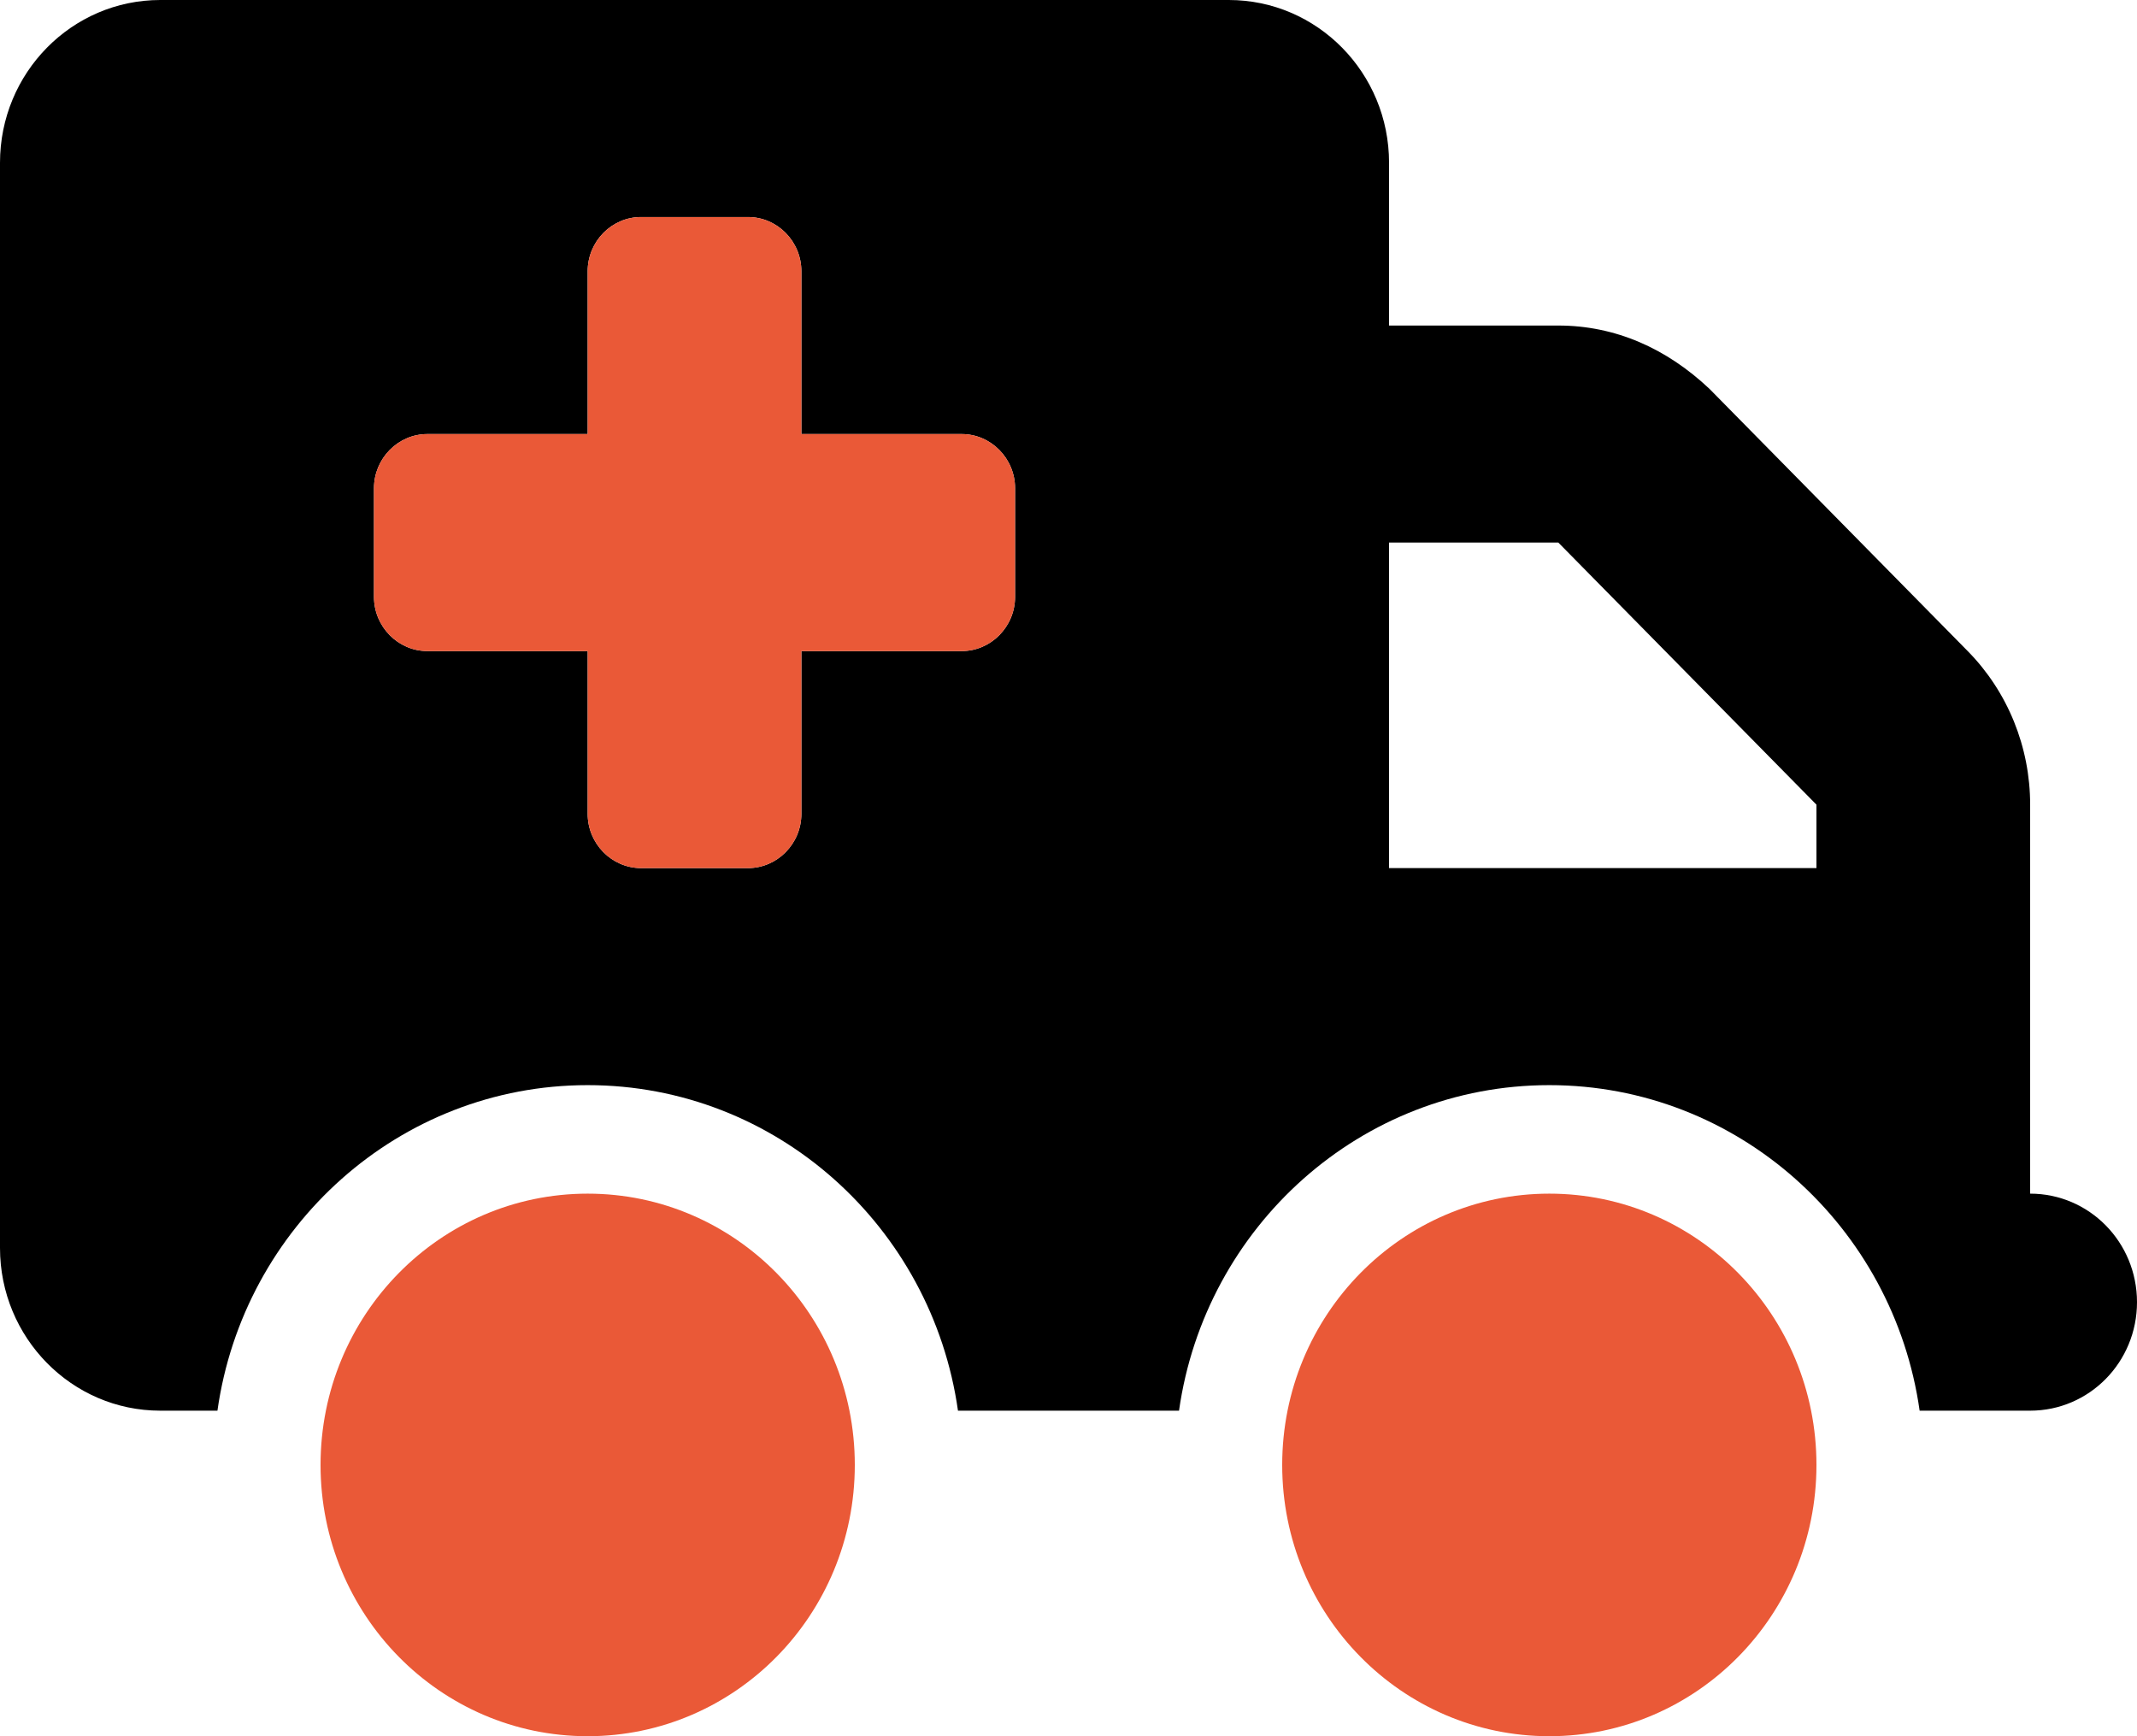
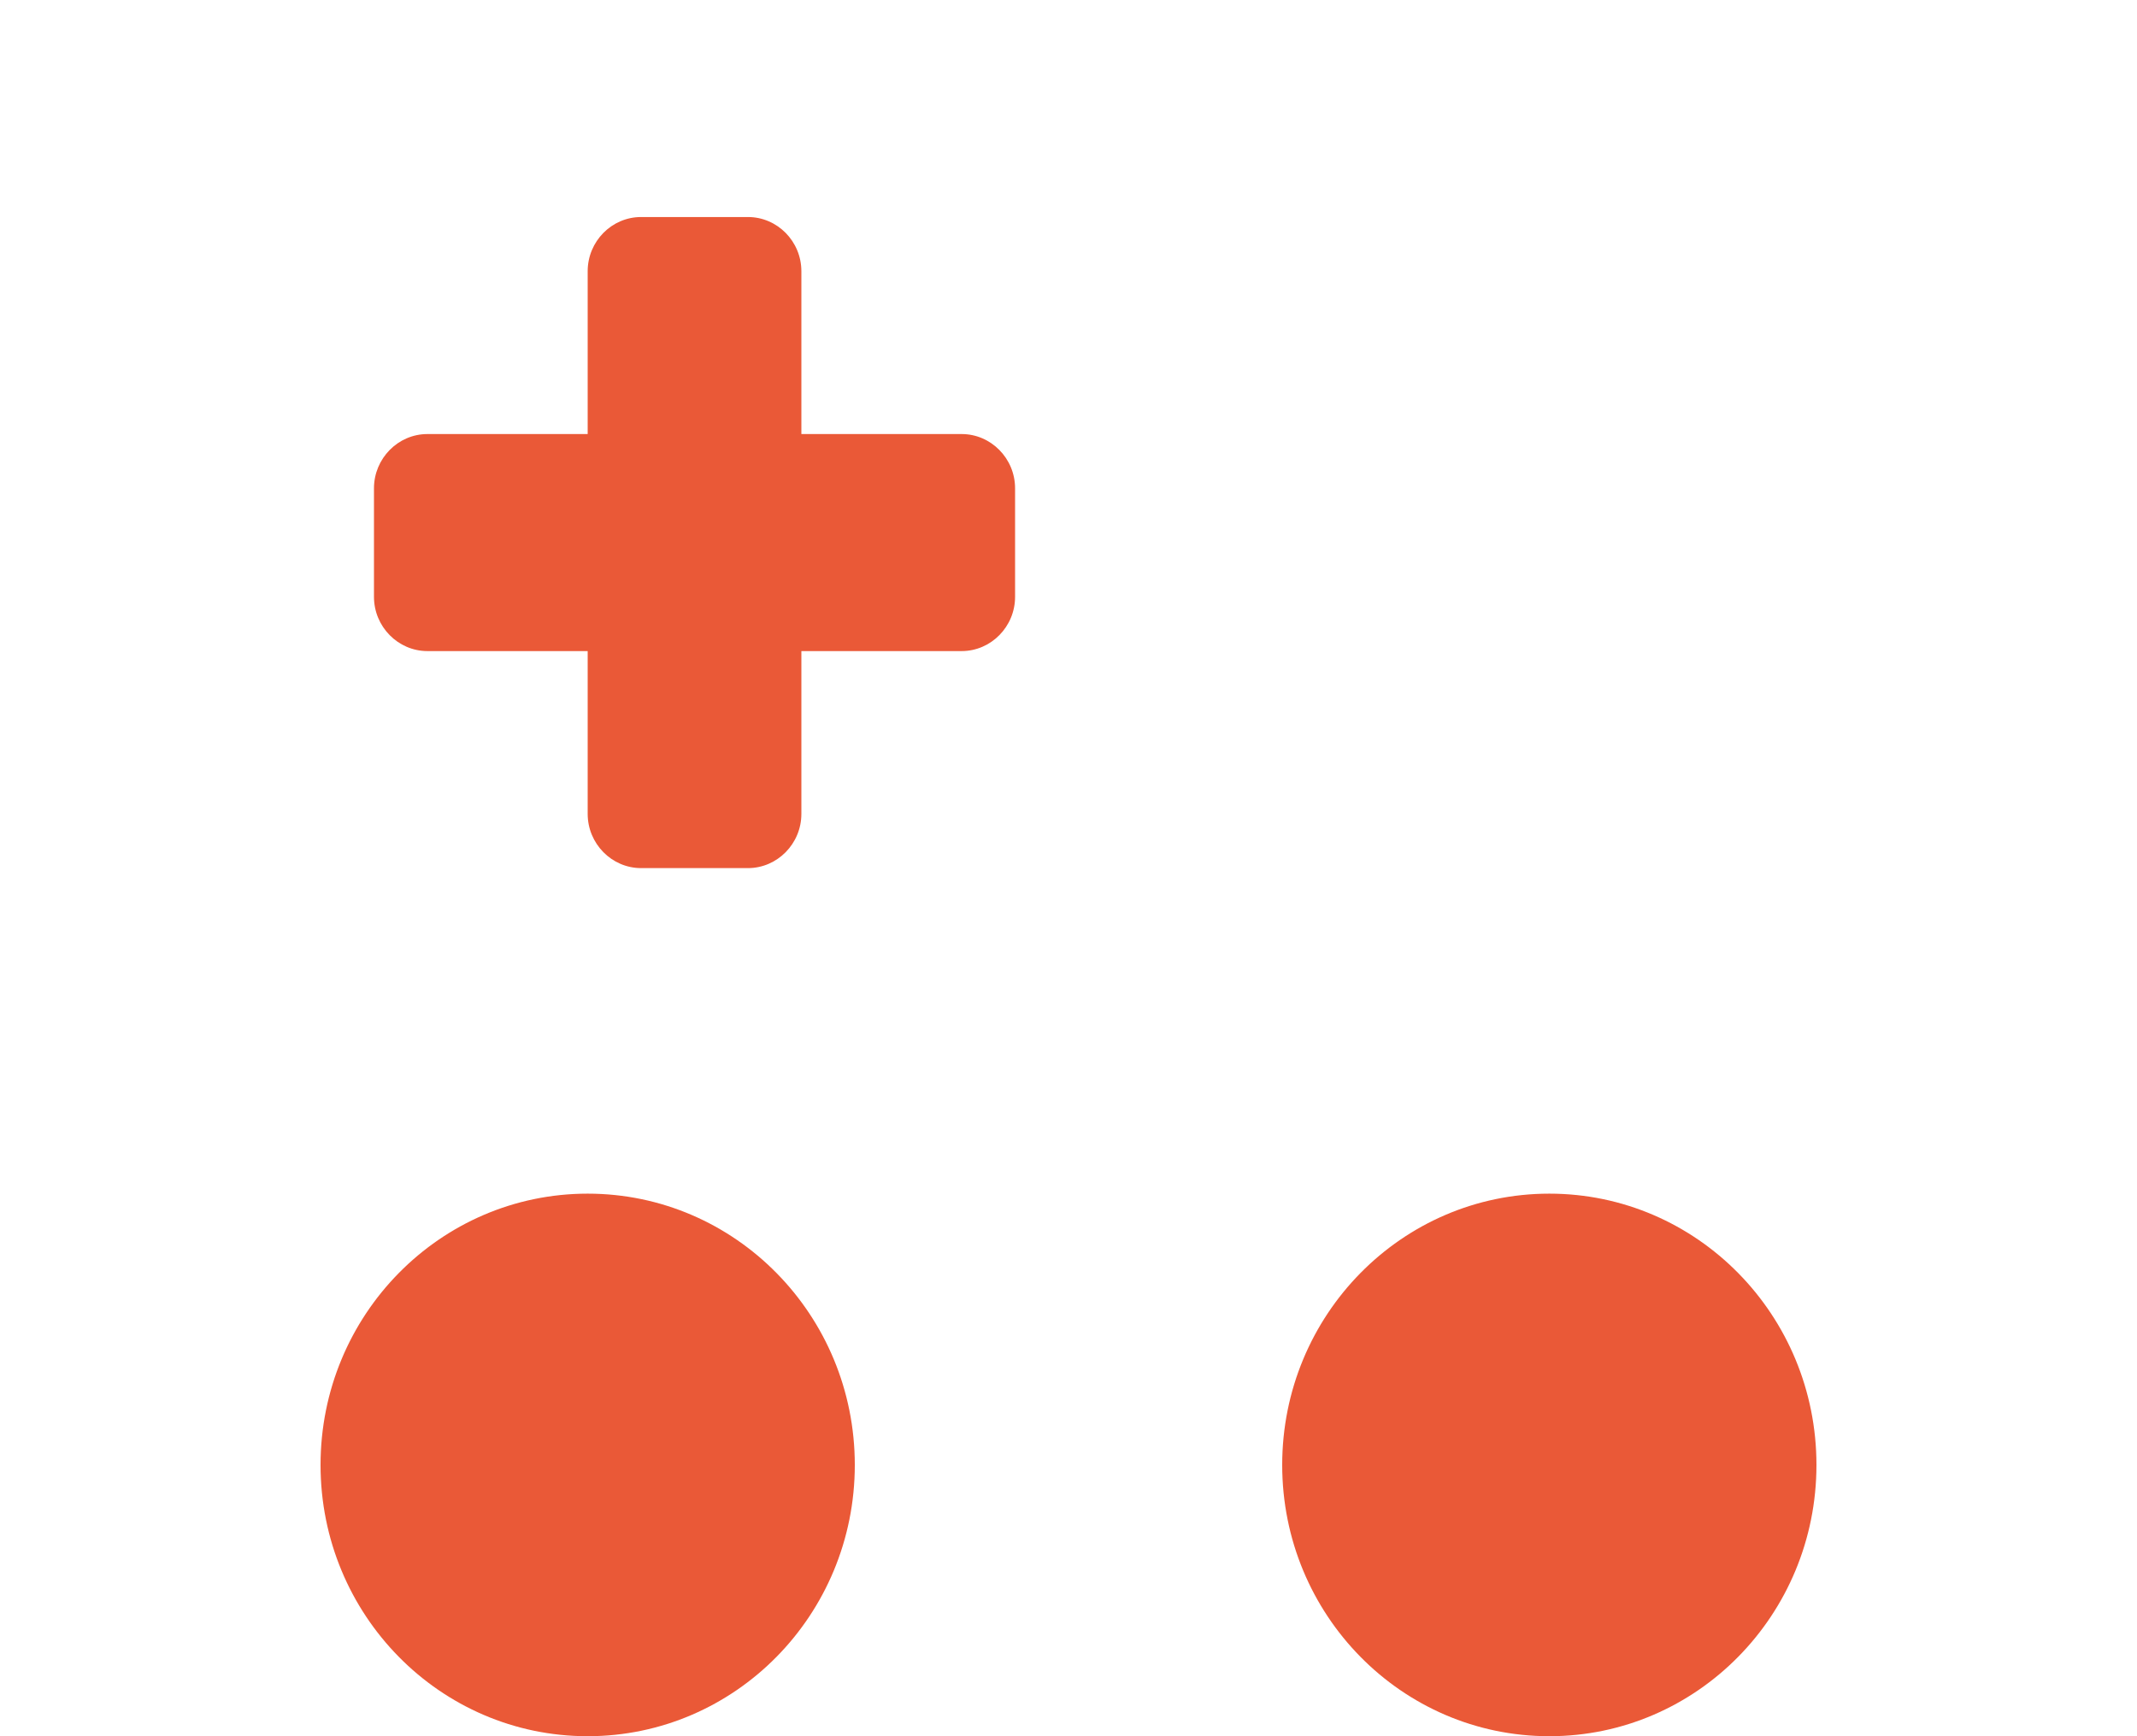
<svg xmlns="http://www.w3.org/2000/svg" width="32px" height="26px" viewBox="0 0 32 26" version="1.1">
  <title>truck-medical-duotone</title>
  <g id="Pricing-v2" stroke="none" stroke-width="1" fill="none" fill-rule="evenodd">
    <g id="truck-medical-duotone" fill-rule="nonzero">
-       <path d="M0,2.438 C0,1.091 1.075,0 2.4,0 L18.4,0 C19.725,0 20.8,1.091 20.8,2.438 L20.8,4.875 L23.335,4.875 C24.185,4.875 24.955,5.215 25.6,5.825 L29.465,9.75 C30.065,10.359 30.4,11.187 30.4,12.05 L30.4,17.875 C31.285,17.875 32,18.601 32,19.5 C32,20.399 31.285,21.125 30.4,21.125 L28.745,21.125 C28.355,18.368 26.02,16.25 23.2,16.25 C20.38,16.25 18.045,18.368 17.655,21.125 L14.345,21.125 C13.955,18.368 11.62,16.25 8.8,16.25 C5.98,16.25 3.645,18.368 3.256,21.125 L2.4,21.125 C1.075,21.125 0,20.033 0,18.688 L0,2.438 Z M27.2,13 L27.2,12.05 L23.335,8.125 L20.8,8.125 L20.8,13 L27.2,13 Z M9.6,3.25 C9.16,3.25 8.8,3.614 8.8,4.062 L8.8,6.5 L6.4,6.5 C5.96,6.5 5.6,6.866 5.6,7.312 L5.6,8.938 C5.6,9.384 5.96,9.75 6.4,9.75 L8.8,9.75 L8.8,12.188 C8.8,12.634 9.16,13 9.6,13 L11.2,13 C11.64,13 12,12.634 12,12.188 L12,9.75 L14.4,9.75 C14.84,9.75 15.2,9.384 15.2,8.938 L15.2,7.312 C15.2,6.866 14.84,6.5 14.4,6.5 L12,6.5 L12,4.062 C12,3.614 11.64,3.25 11.2,3.25 L9.6,3.25 Z" id="Shape" fill="#000000" />
      <path d="M11.2,3.25 C11.64,3.25 12,3.614 12,4.062 L12,6.5 L14.4,6.5 C14.84,6.5 15.2,6.866 15.2,7.312 L15.2,8.938 C15.2,9.384 14.84,9.75 14.4,9.75 L12,9.75 L12,12.188 C12,12.634 11.64,13 11.2,13 L9.6,13 C9.16,13 8.8,12.634 8.8,12.188 L8.8,9.75 L6.4,9.75 C5.96,9.75 5.6,9.384 5.6,8.938 L5.6,7.312 C5.6,6.866 5.96,6.5 6.4,6.5 L8.8,6.5 L8.8,4.062 C8.8,3.614 9.16,3.25 9.6,3.25 L11.2,3.25 Z M12.8,21.938 C12.8,24.182 11.01,26 8.8,26 C6.59,26 4.8,24.182 4.8,21.938 C4.8,19.693 6.59,17.875 8.8,17.875 C11.01,17.875 12.8,19.693 12.8,21.938 Z M27.2,21.938 C27.2,24.182 25.41,26 23.2,26 C20.99,26 19.2,24.182 19.2,21.938 C19.2,19.693 20.99,17.875 23.2,17.875 C25.41,17.875 27.2,19.693 27.2,21.938 Z" id="Shape" fill="#EA5937" />
    </g>
  </g>
</svg>